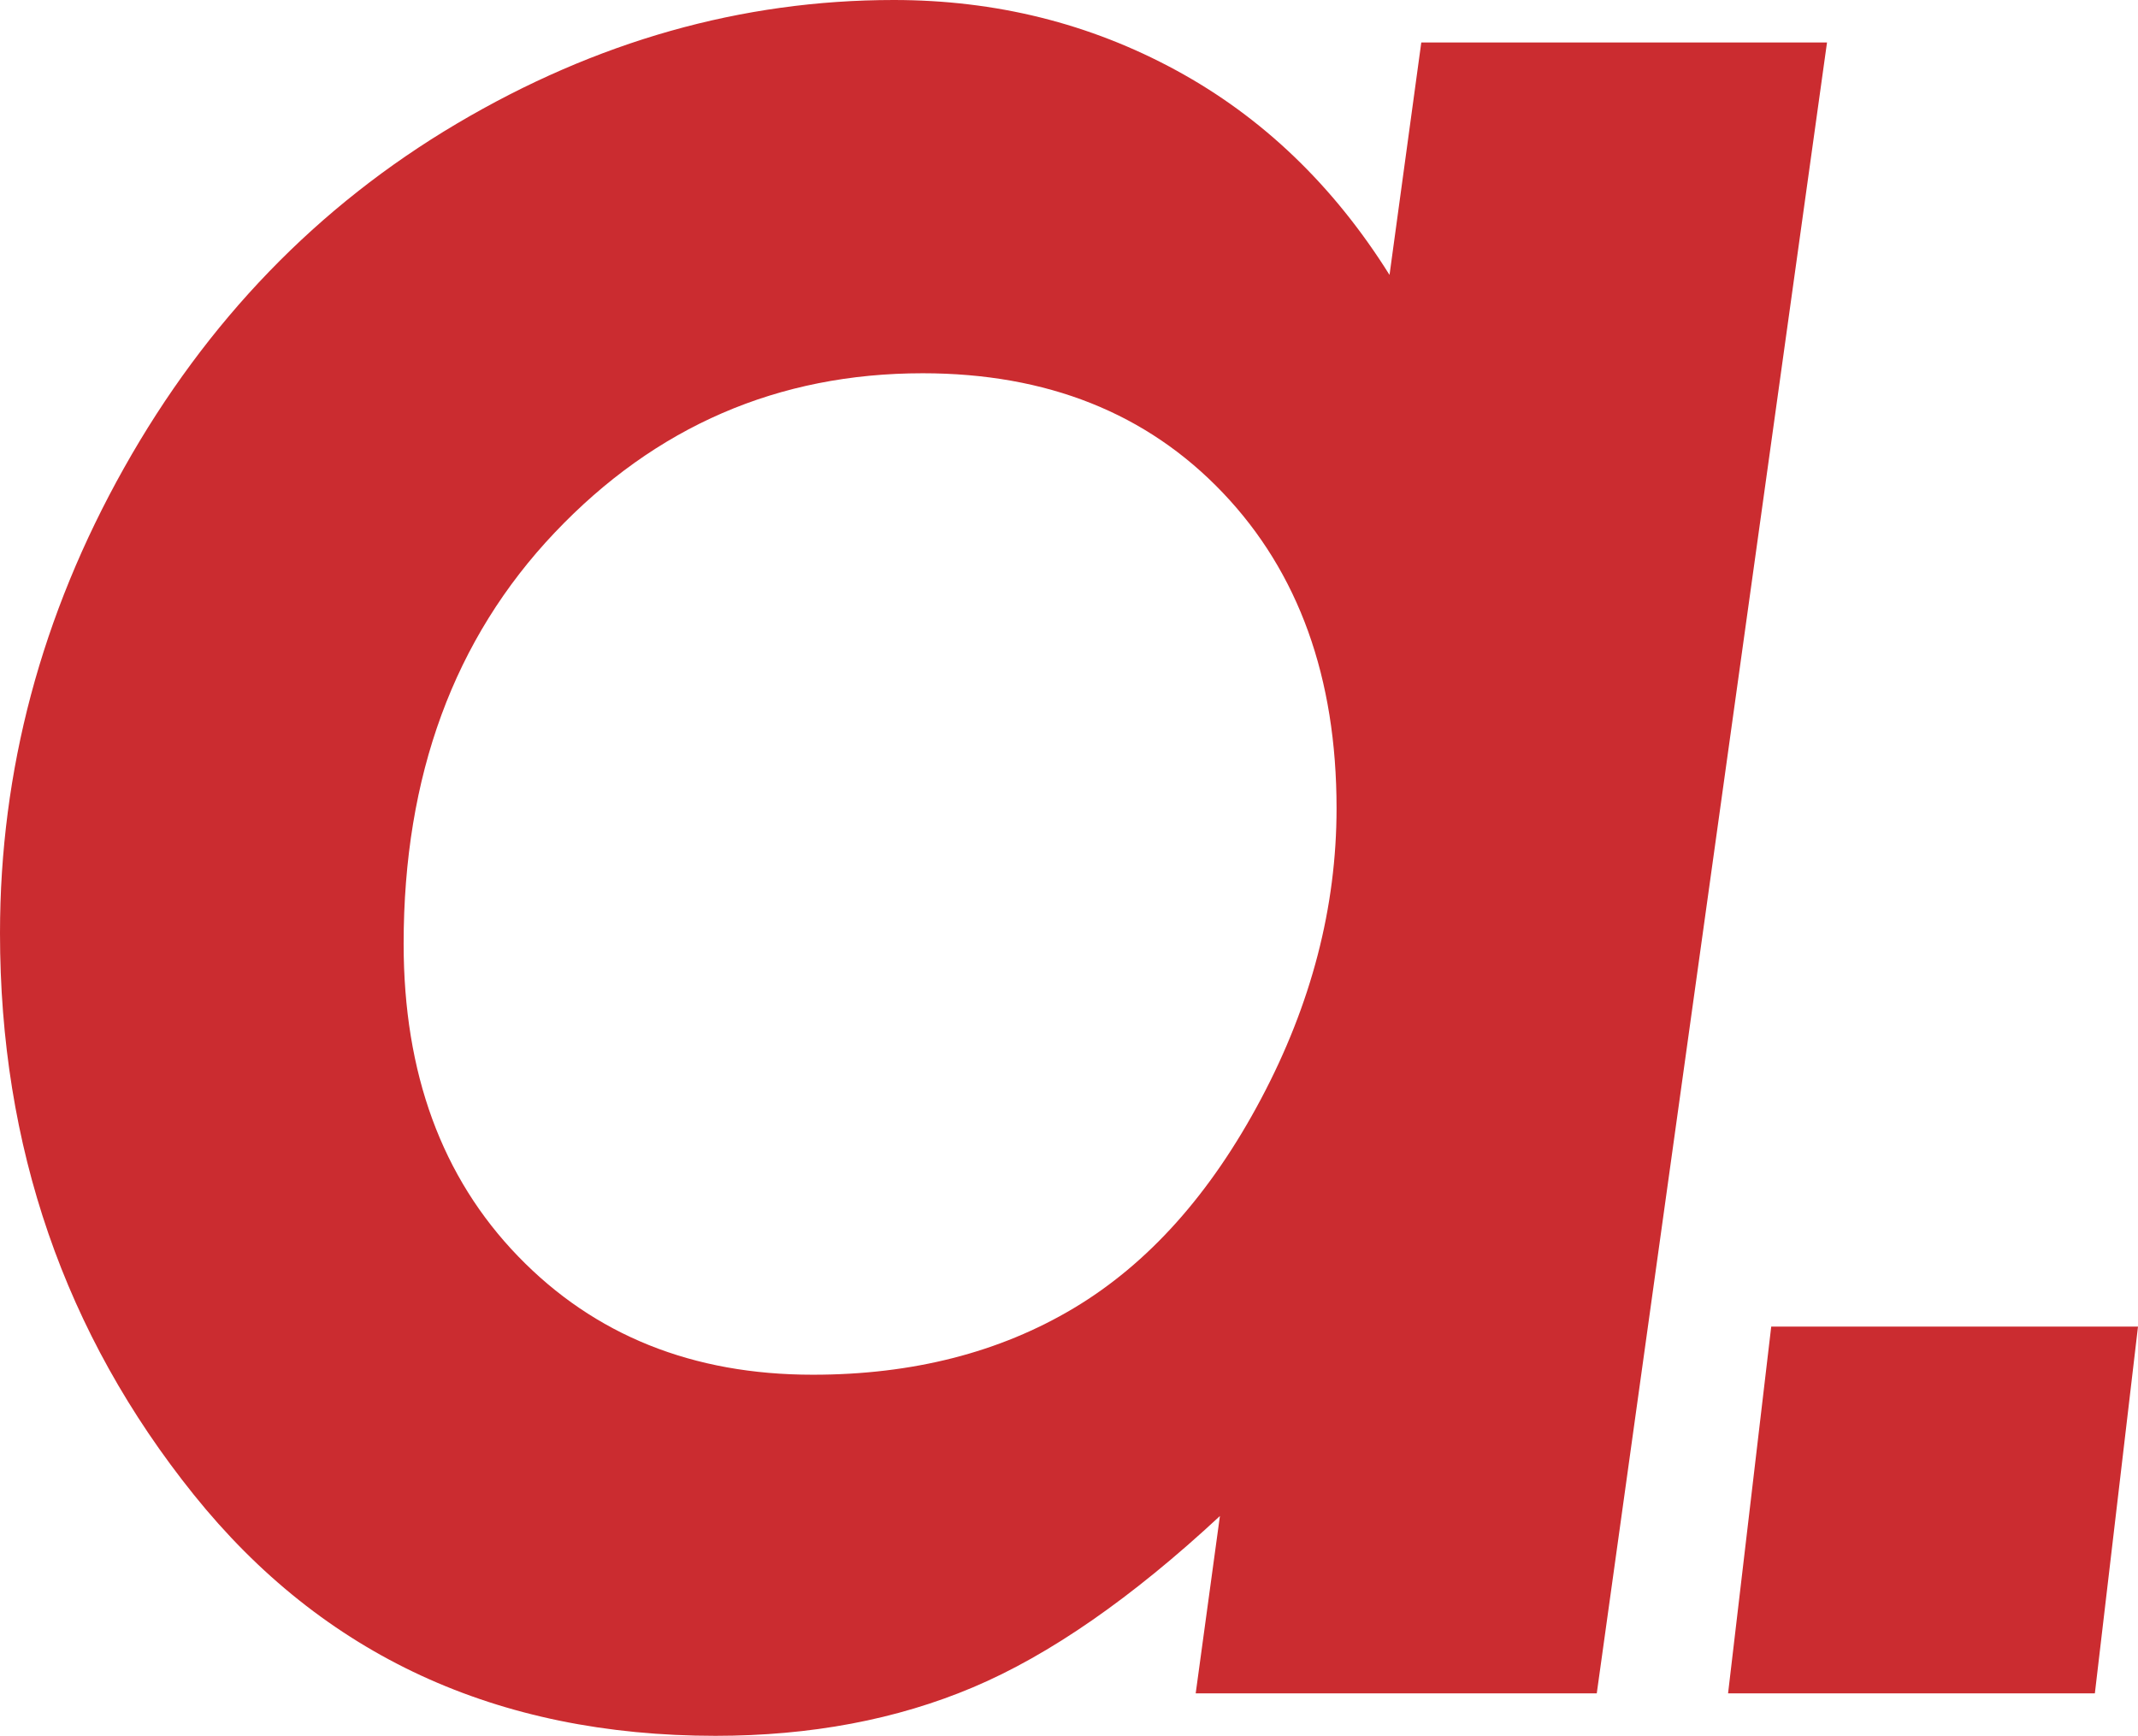
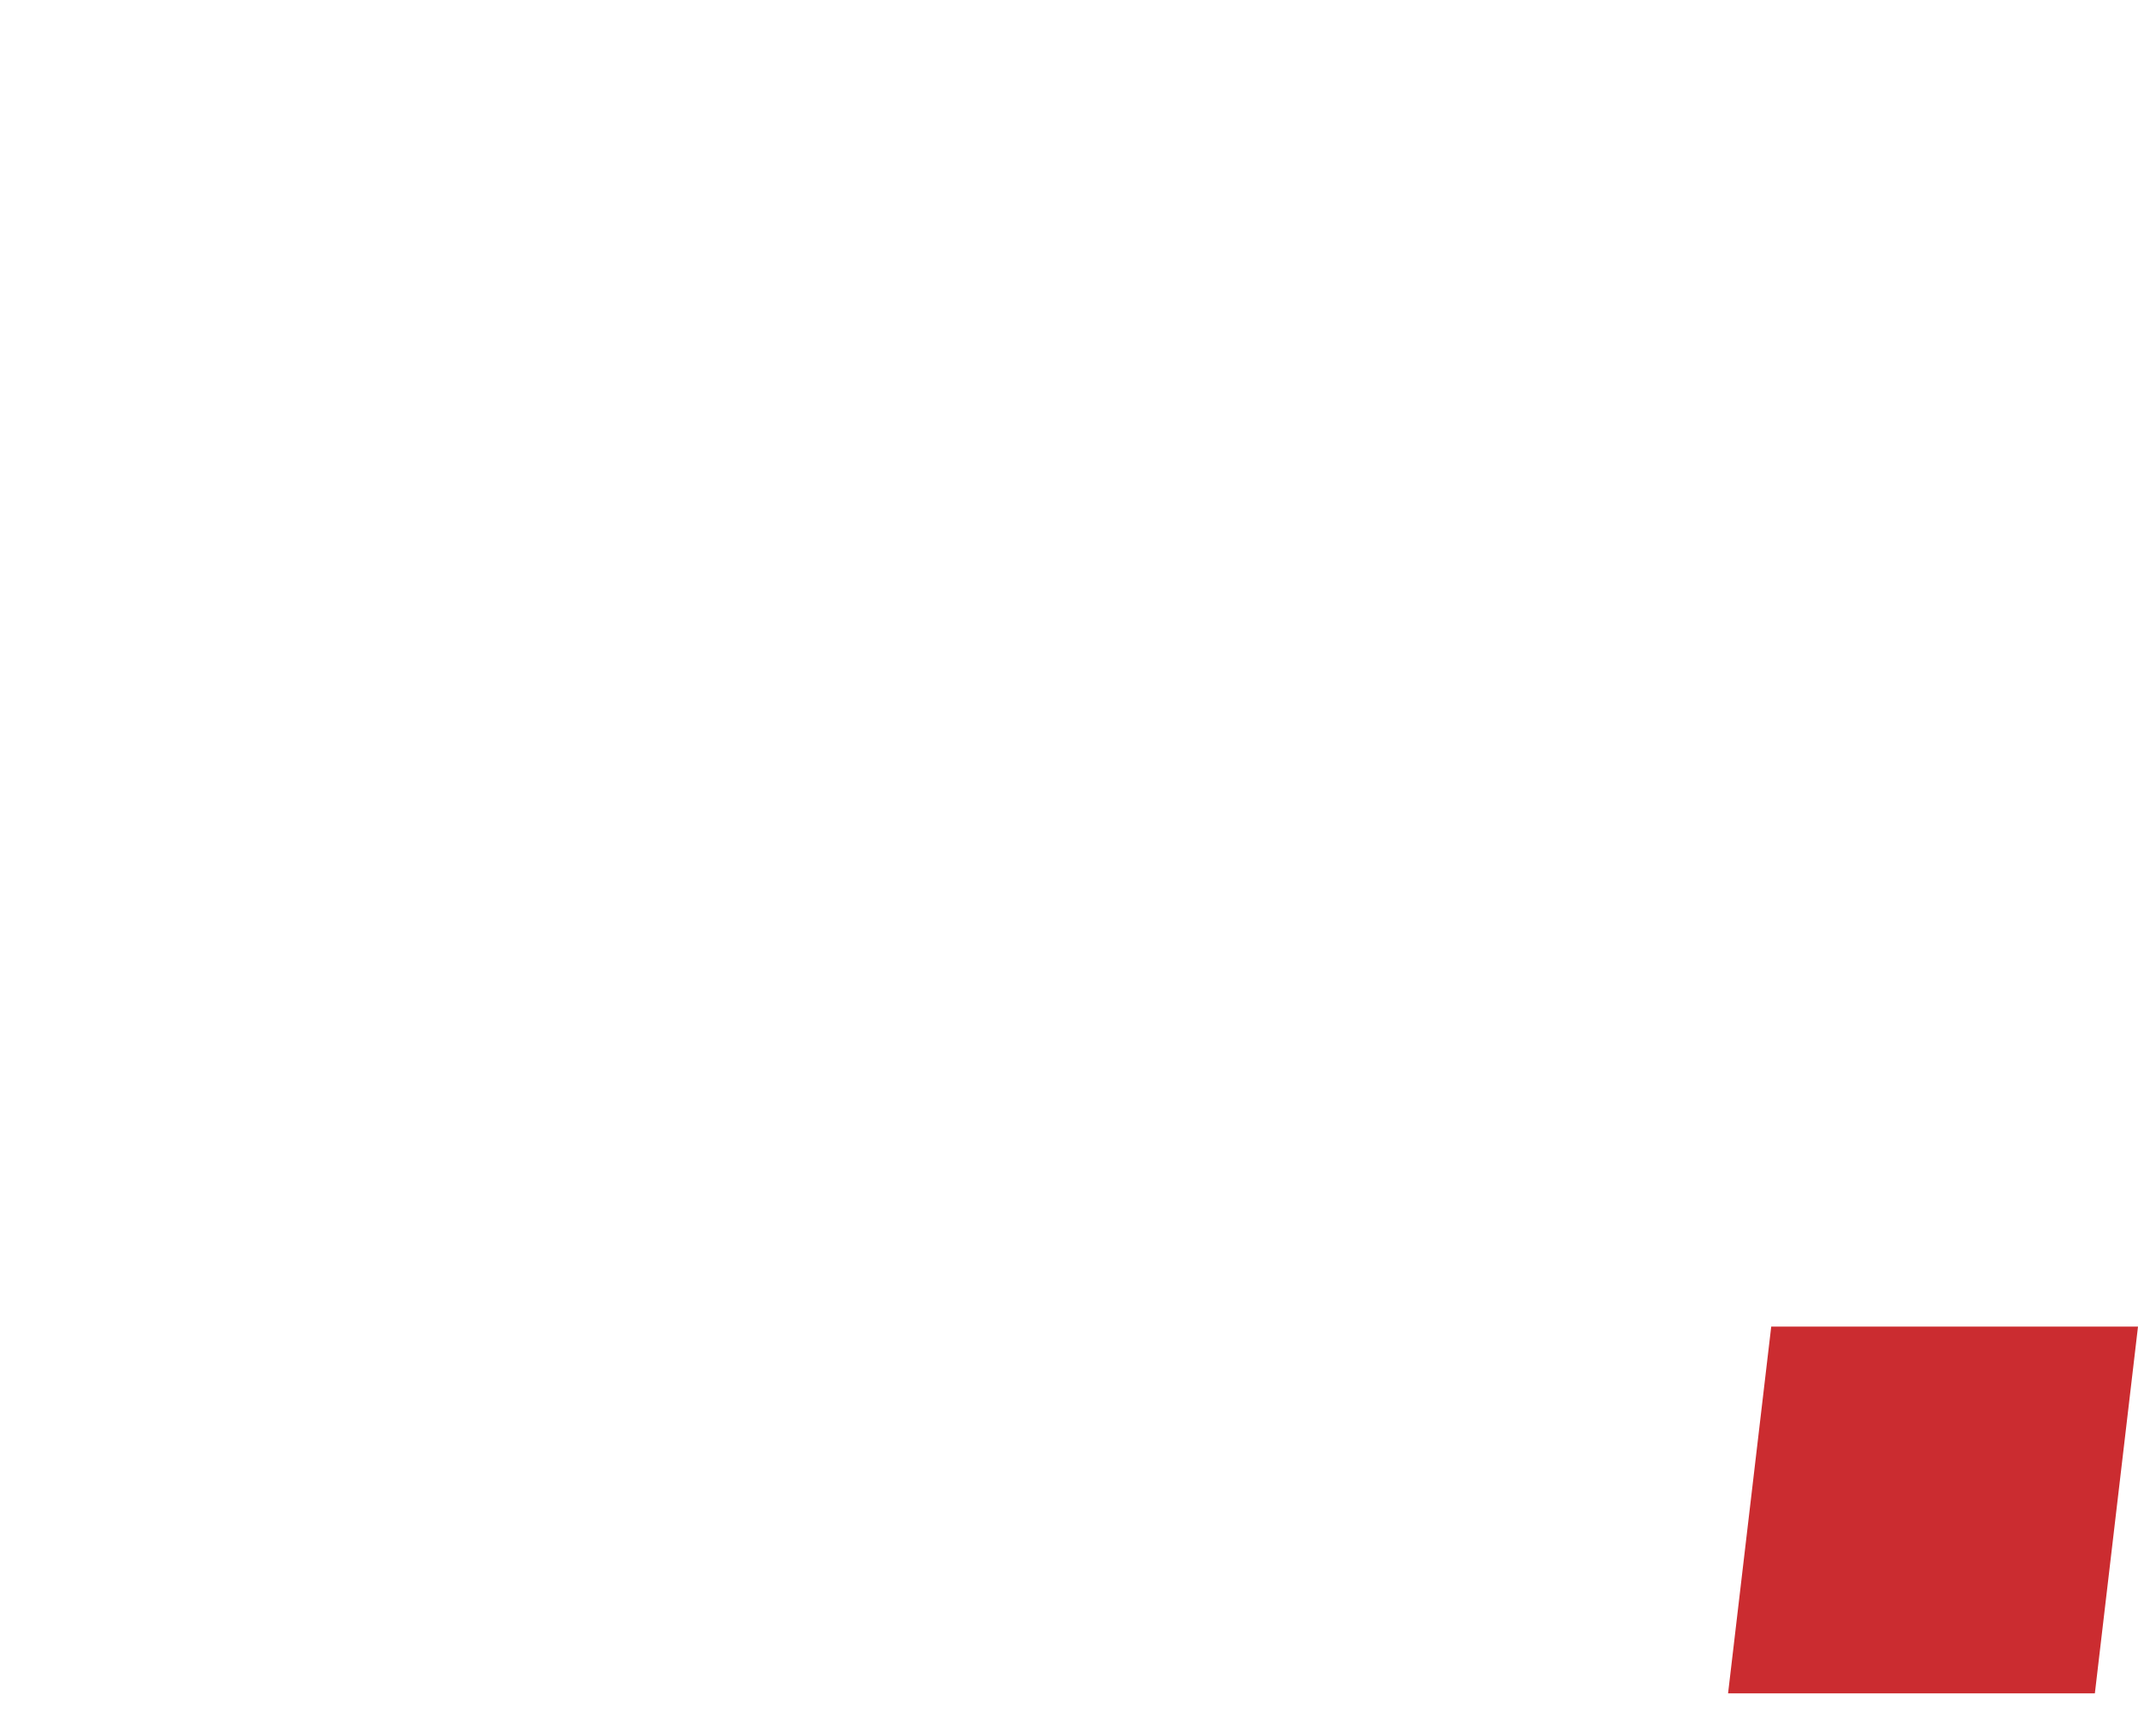
<svg xmlns="http://www.w3.org/2000/svg" id="Layer_1" data-name="Layer 1" viewBox="0 0 858.94 697.39">
  <defs>
    <style>.cls-1{fill:#cb2c30;}</style>
  </defs>
  <polygon class="cls-1" points="858.94 532.97 711.59 532.97 694.25 680.33 841.61 680.33 858.94 532.97" />
-   <path class="cls-1" d="M647.63,173.33h163L718.13,836.58H557l9.73-71.24q-53.1,49.35-99.19,68.82T364.1,853.65q-131.84,0-209.65-96.92T76.63,531.17q0-98.14,49.8-186.85T260.14,205.94q83.92-49.66,175.53-49.68,61.49,0,113.44,28.23t85.76,82.22ZM403.18,708.57q60.12,0,104.9-26.78t75.15-84Q613.59,540.62,613.59,481q0-78.81-45.7-126.78t-120.54-48q-87.12,0-147.84,64T238.79,535.44q0,78,46,125.57T403.18,708.57Z" transform="translate(-76.63 -156.26)" />
</svg>